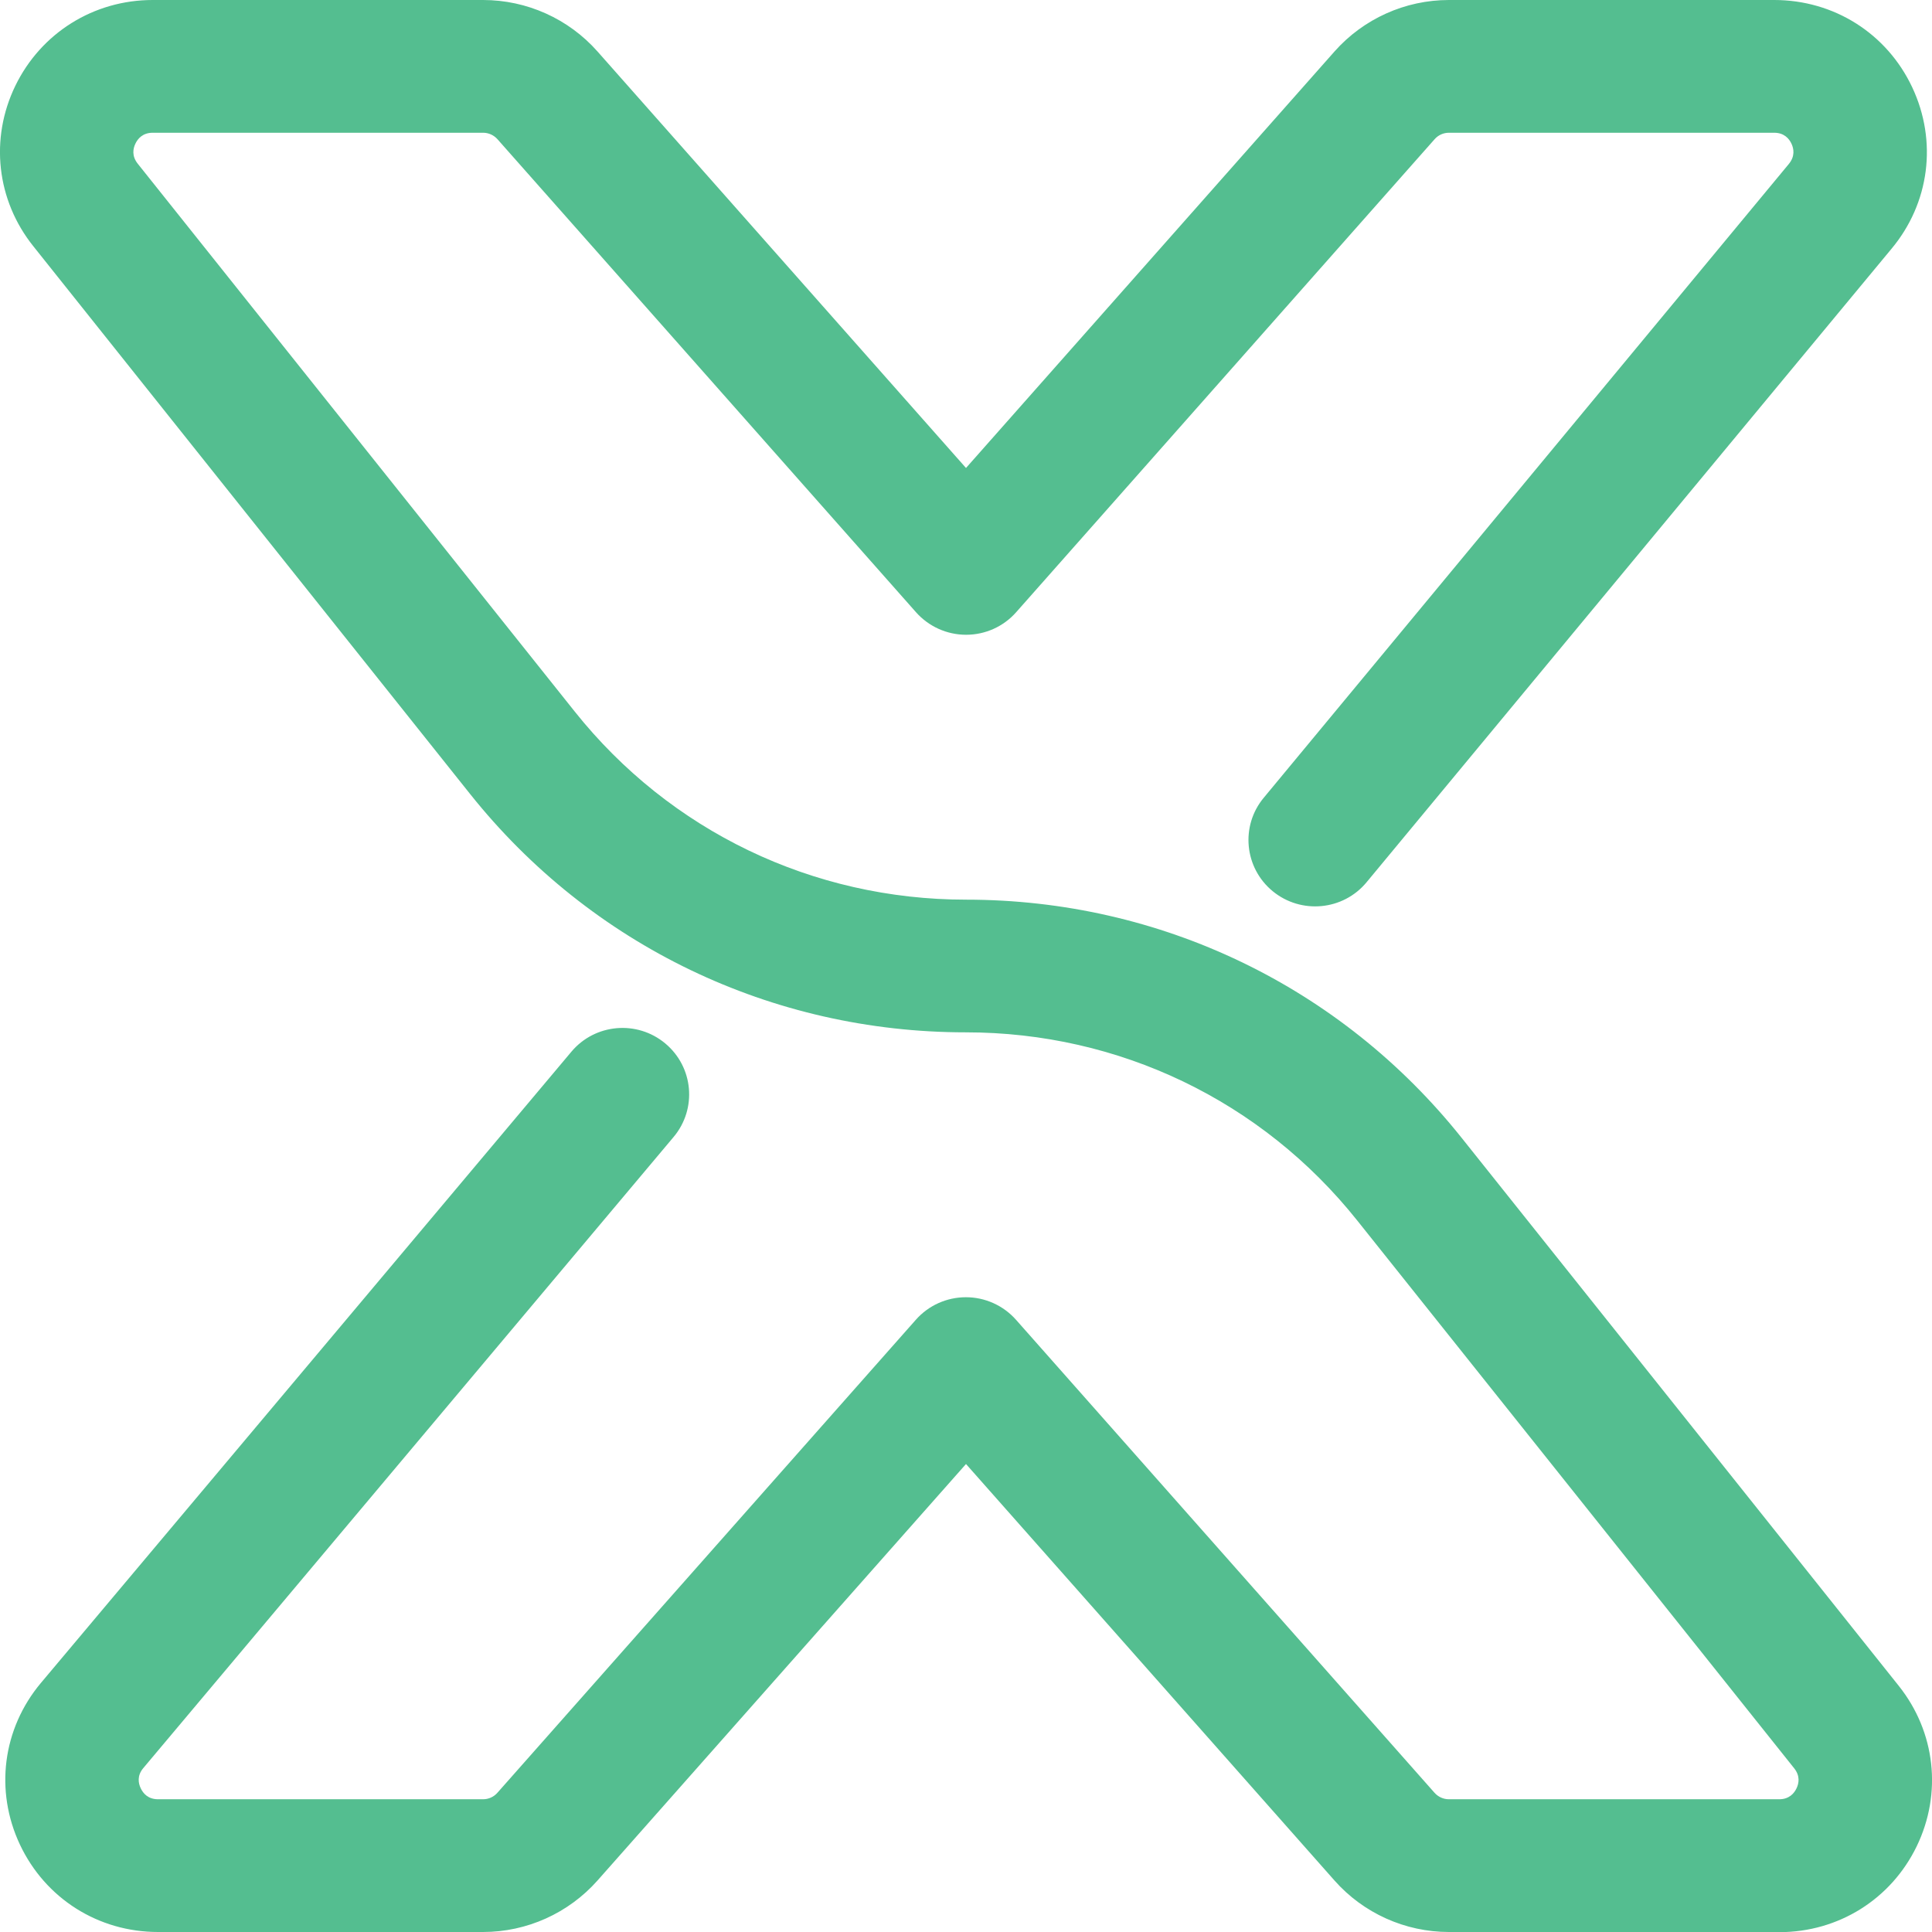
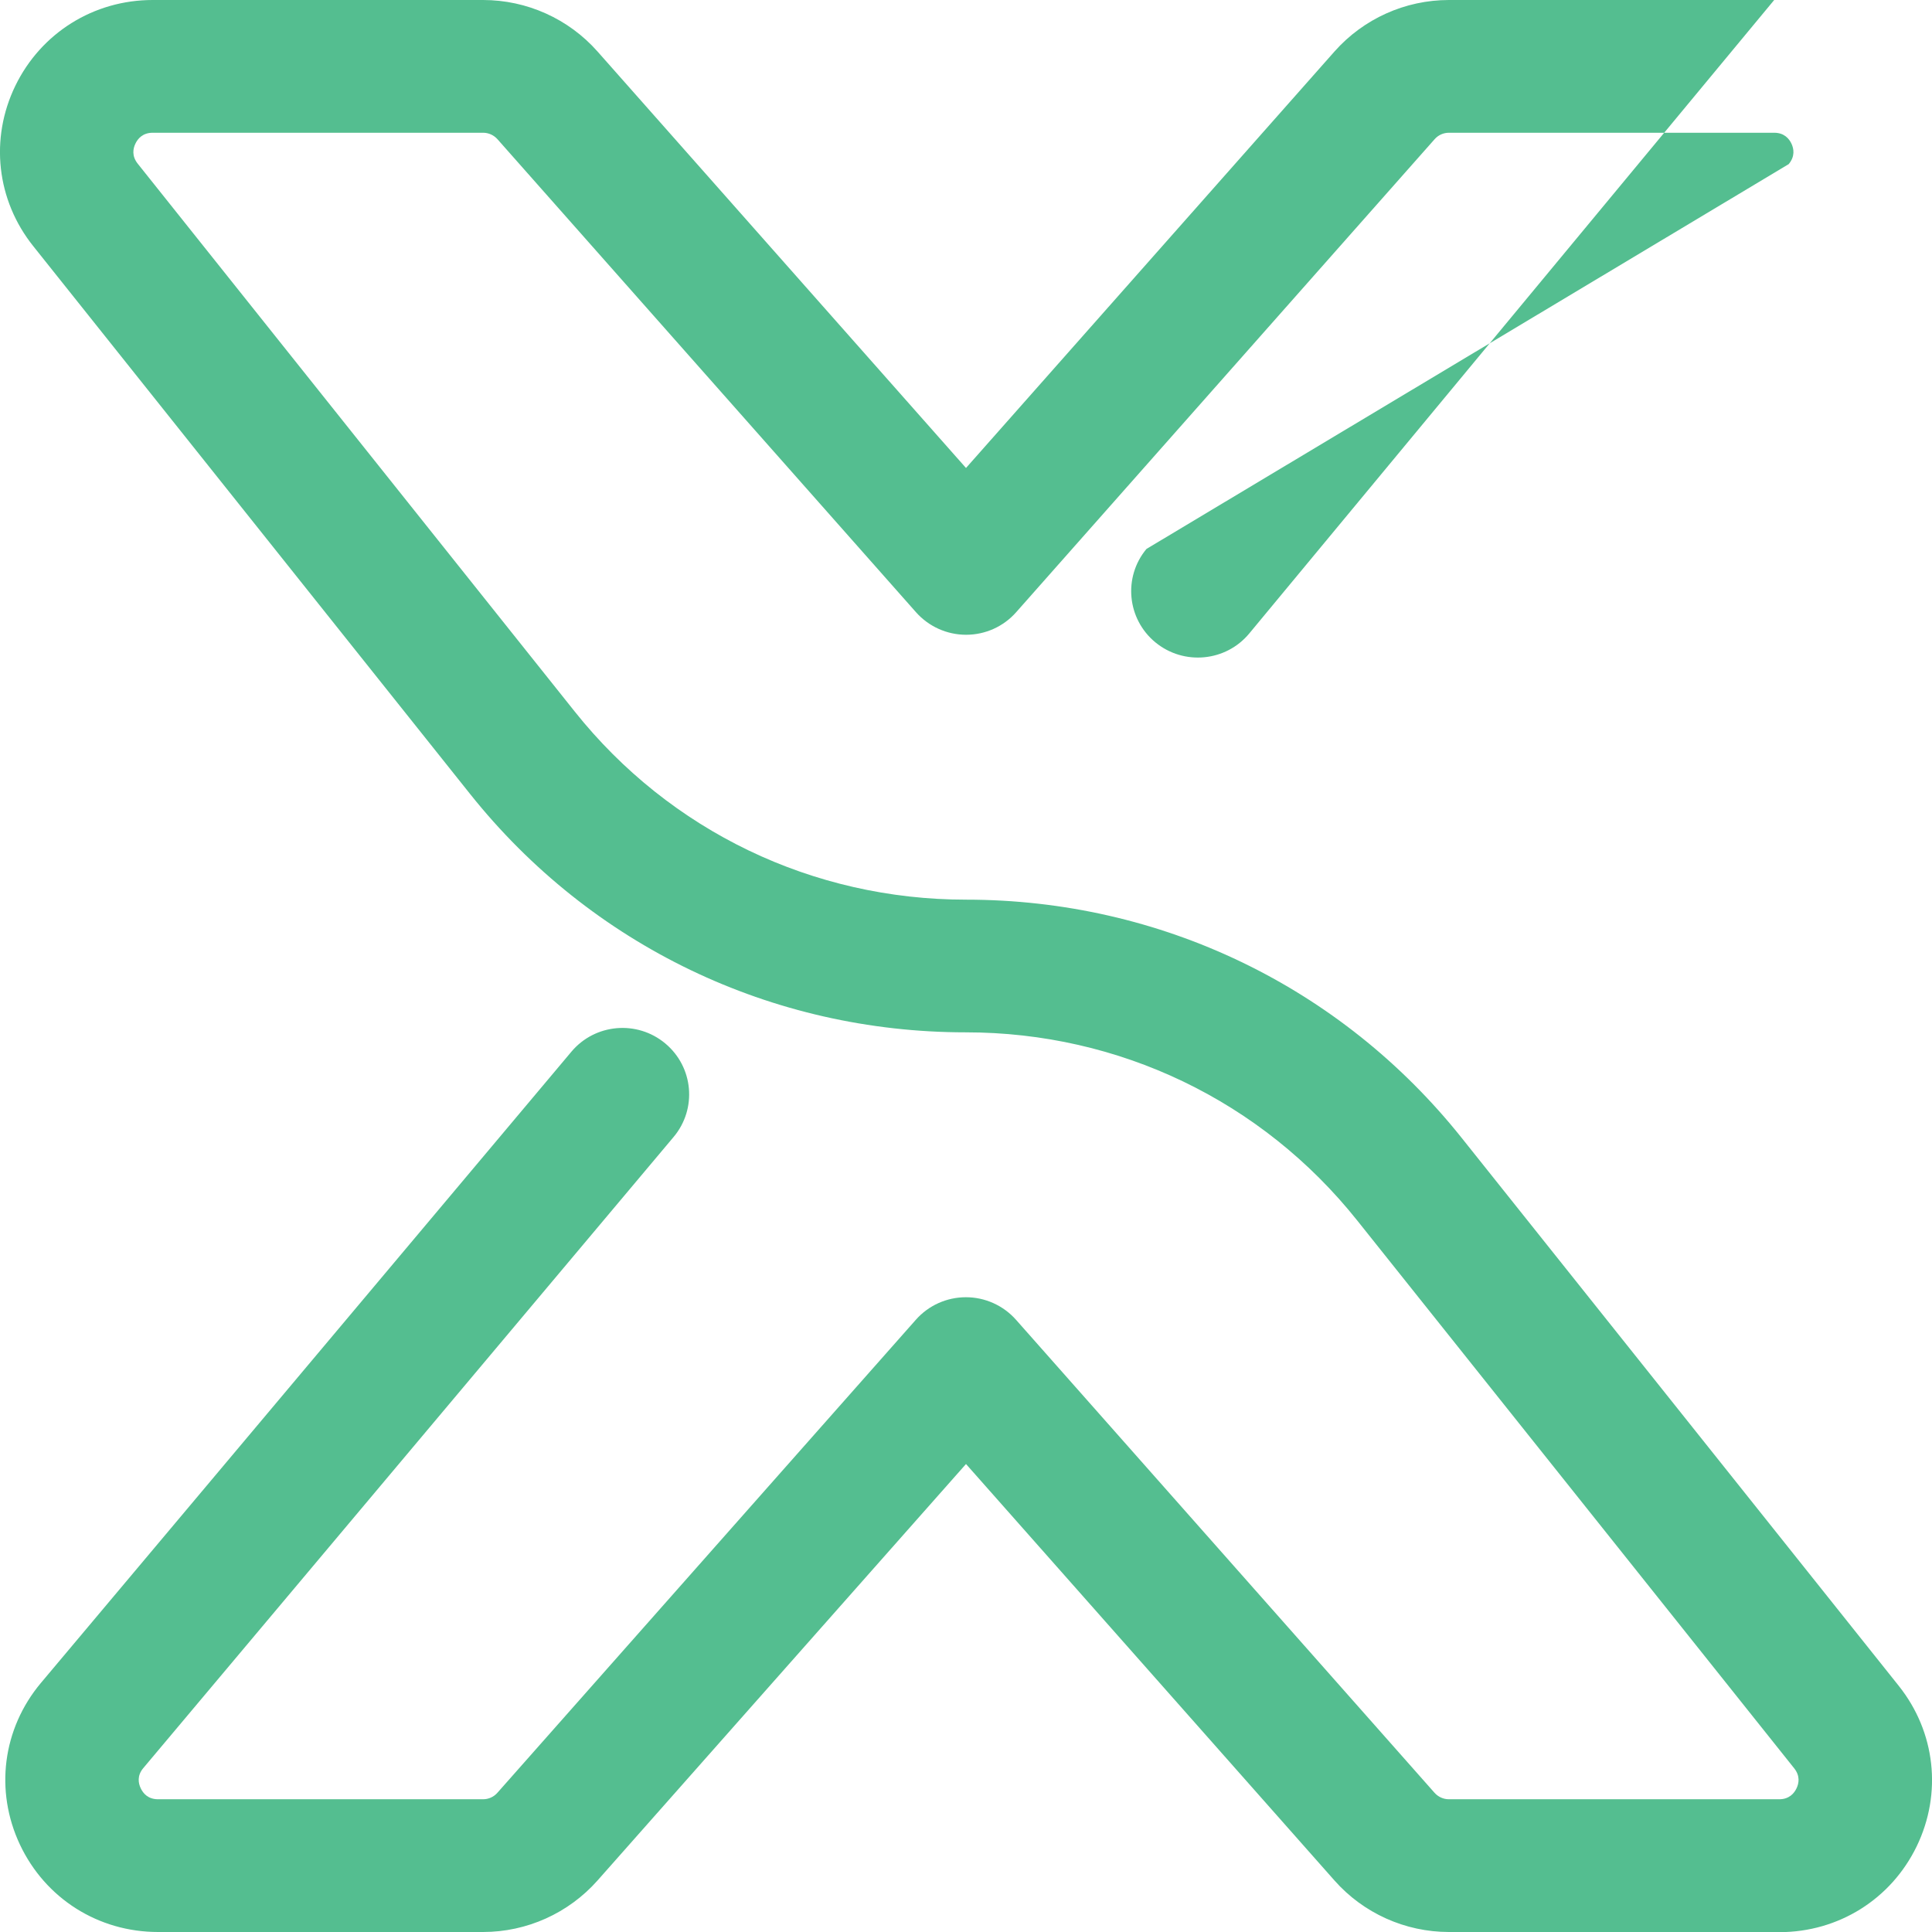
<svg xmlns="http://www.w3.org/2000/svg" id="Layer_2_copy_2" data-name="Layer 2 copy 2" viewBox="0 0 256 256">
  <defs>
    <style>
      .cls-1 {
        fill: #54be90;
      }
    </style>
  </defs>
-   <path class="cls-1" d="m235.77,256h-43.78c-5.8,0-11.33-2.49-15.16-6.82l-48.83-55.19-48.83,55.19c-3.84,4.33-9.36,6.82-15.16,6.82H20.94c-7.92,0-14.93-4.44-18.3-11.58-3.36-7.14-2.3-15.35,2.77-21.41l70.3-83.65c3.13-3.73,8.7-4.22,12.44-1.1,3.74,3.12,4.24,8.66,1.11,12.39L18.98,234.29c-.84,1-.65,2.01-.33,2.67.31.66.96,1.45,2.29,1.45h43.07c.73,0,1.42-.31,1.9-.86l55.45-62.68c1.68-1.9,4.09-2.98,6.63-2.98s4.95,1.09,6.63,2.98l55.46,62.68c.48.54,1.17.86,1.9.86h43.78c1.31,0,1.97-.78,2.28-1.43.32-.65.52-1.64-.3-2.67l-57.91-72.6c-12.63-15.84-31.53-24.92-51.85-24.92-25.74,0-49.68-11.51-65.68-31.57L4.41,32.62C-.46,26.53-1.37,18.38,2.03,11.37,5.44,4.36,12.41,0,20.23,0h43.78c5.8,0,11.33,2.49,15.16,6.82l48.83,55.19L176.83,6.82c3.84-4.33,9.36-6.82,15.16-6.82h43.1c7.92,0,14.93,4.43,18.29,11.57,3.36,7.14,2.31,15.34-2.75,21.4l-69.55,83.93c-3.1,3.75-8.67,4.28-12.44,1.19-3.76-3.09-4.3-8.64-1.19-12.38L237.01,21.75c.87-1.04.68-2.05.37-2.71-.31-.66-.96-1.45-2.29-1.45h-43.1c-.73,0-1.42.31-1.9.86l-55.45,62.68c-1.68,1.9-4.09,2.98-6.63,2.98s-4.95-1.09-6.63-2.98l-55.46-62.68c-.48-.54-1.17-.86-1.9-.86H20.23c-1.31,0-1.97.78-2.28,1.43-.32.65-.52,1.64.3,2.67l57.91,72.6c12.63,15.84,31.53,24.92,51.85,24.92,25.74,0,49.68,11.51,65.68,31.58l57.91,72.6c4.86,6.1,5.77,14.24,2.37,21.26-3.4,7.01-10.37,11.37-18.19,11.37Z" />
+   <path class="cls-1" d="m235.77,256h-43.78c-5.8,0-11.33-2.49-15.16-6.82l-48.83-55.19-48.83,55.19c-3.84,4.33-9.36,6.82-15.16,6.82H20.94c-7.92,0-14.93-4.44-18.3-11.58-3.36-7.14-2.3-15.35,2.77-21.41l70.3-83.65c3.13-3.73,8.7-4.22,12.44-1.1,3.74,3.12,4.24,8.66,1.11,12.39L18.98,234.29c-.84,1-.65,2.01-.33,2.67.31.66.96,1.45,2.29,1.45h43.07c.73,0,1.42-.31,1.9-.86l55.45-62.68c1.68-1.9,4.09-2.98,6.63-2.98s4.95,1.09,6.63,2.98l55.46,62.68c.48.54,1.17.86,1.9.86h43.78c1.31,0,1.97-.78,2.28-1.43.32-.65.52-1.64-.3-2.67l-57.91-72.6c-12.63-15.84-31.53-24.92-51.85-24.92-25.74,0-49.68-11.51-65.68-31.57L4.41,32.62C-.46,26.53-1.37,18.38,2.03,11.37,5.44,4.36,12.41,0,20.23,0h43.78c5.8,0,11.33,2.49,15.16,6.82l48.83,55.19L176.83,6.82c3.84-4.33,9.36-6.82,15.16-6.82h43.1l-69.55,83.93c-3.1,3.75-8.67,4.28-12.44,1.19-3.76-3.09-4.3-8.64-1.19-12.38L237.01,21.75c.87-1.04.68-2.05.37-2.71-.31-.66-.96-1.45-2.29-1.45h-43.1c-.73,0-1.42.31-1.9.86l-55.45,62.68c-1.68,1.9-4.09,2.98-6.63,2.98s-4.95-1.09-6.63-2.98l-55.46-62.68c-.48-.54-1.17-.86-1.9-.86H20.23c-1.31,0-1.97.78-2.28,1.43-.32.65-.52,1.64.3,2.67l57.91,72.6c12.63,15.84,31.53,24.92,51.85,24.92,25.74,0,49.68,11.51,65.68,31.58l57.91,72.6c4.86,6.1,5.77,14.24,2.37,21.26-3.4,7.01-10.37,11.37-18.19,11.37Z" />
</svg>